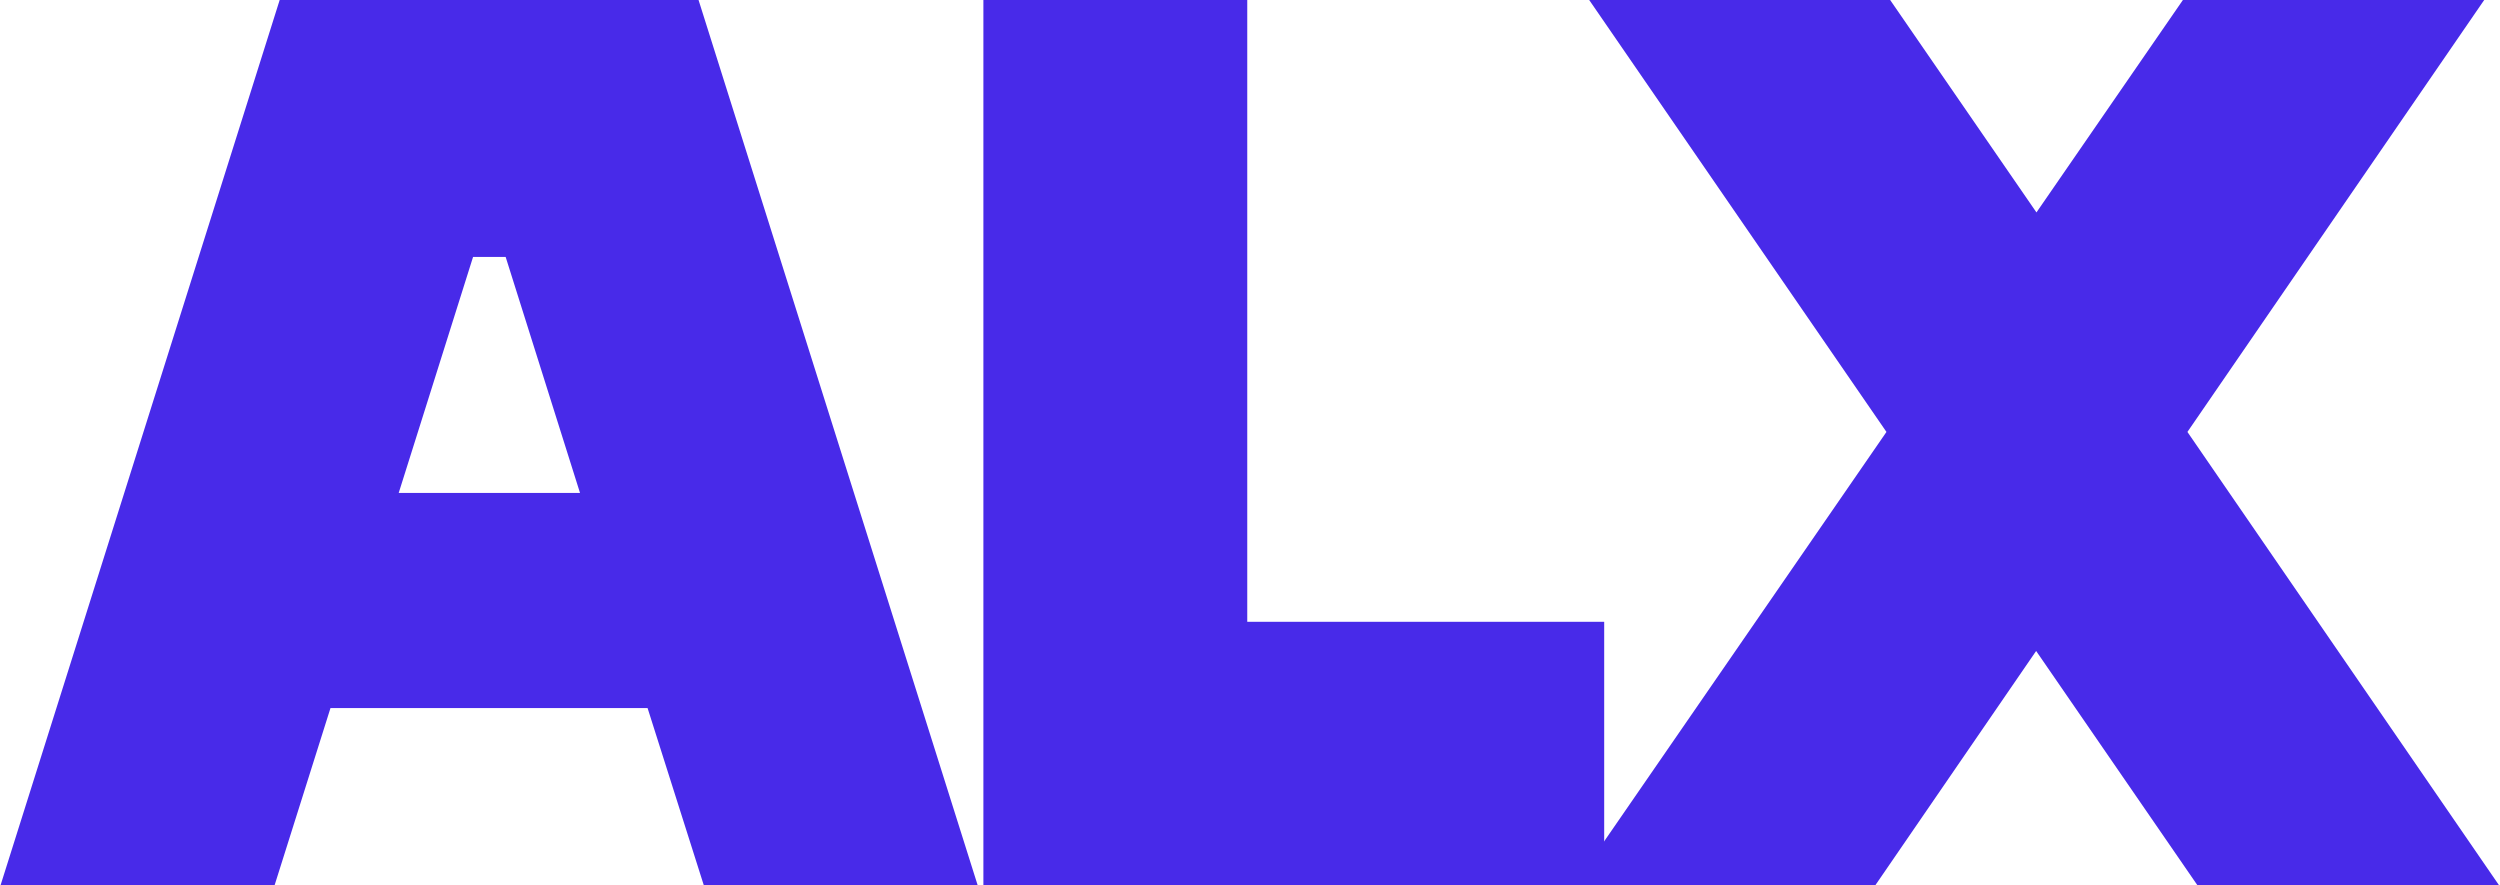
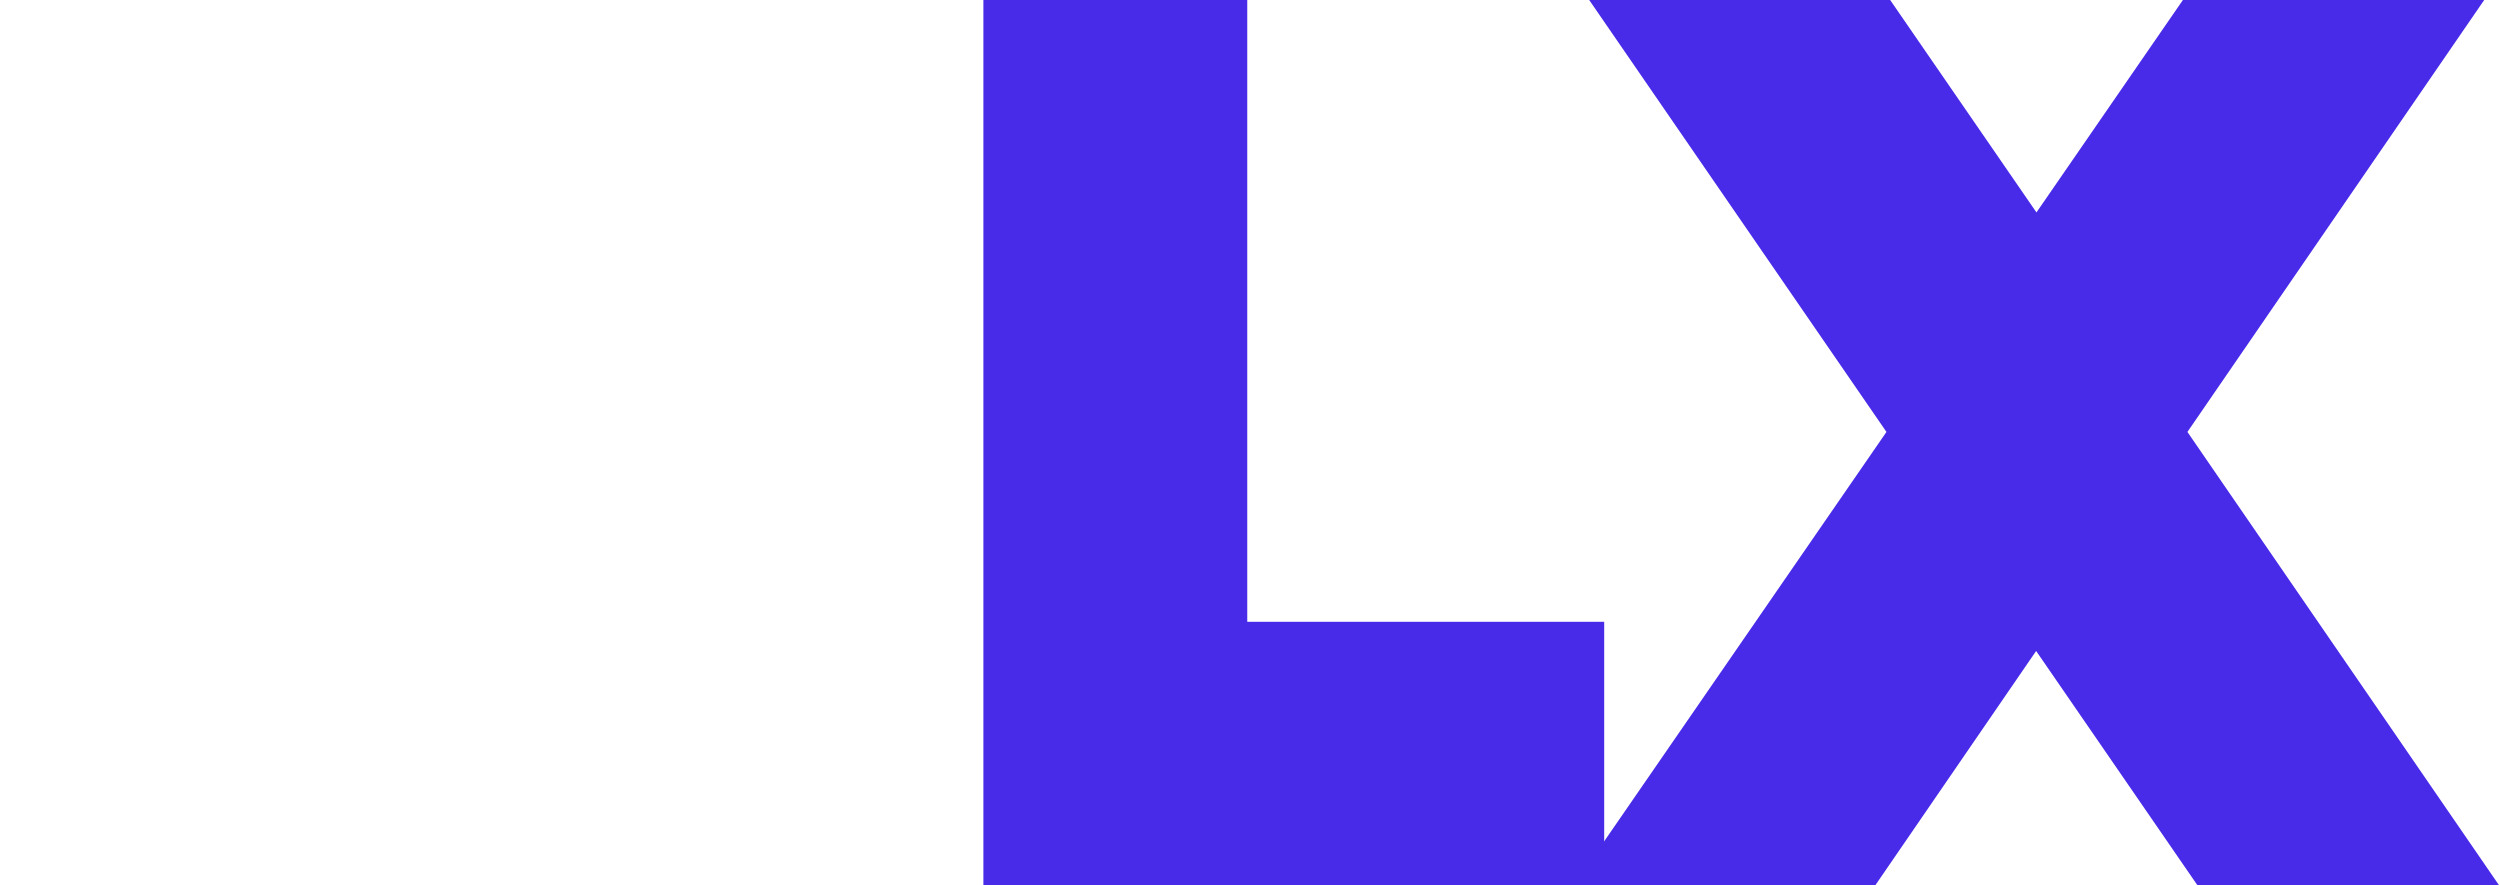
<svg xmlns="http://www.w3.org/2000/svg" version="1.2" viewBox="0 0 1550 549" width="1550" height="549">
  <title>ALXO_BIG</title>
  <style>
		.s0 { fill: #482ae9 } 
	</style>
  <path class="s0" d="m1549.5 549l-193.3-281.2 184-267.8h-186.8l-90.8 131.7-90.7-131.7h-186.6l184.3 267.8-193.9 281.2h186.9l99.8-145.4 100.1 145.4z" />
  <path class="s0" d="m773.3 385.5v-385.5h-163.6v549h384.9v-163.5c0 0-221.5 0-221.3 0z" />
-   <path class="s0" d="m436.4 549h169.8l-173.1-549h-259.7l-173.1 549h169.9l34.7-110h196.6zm-189.2-243.4l46.1-146.3h20.2l46.1 146.3z" />
</svg>